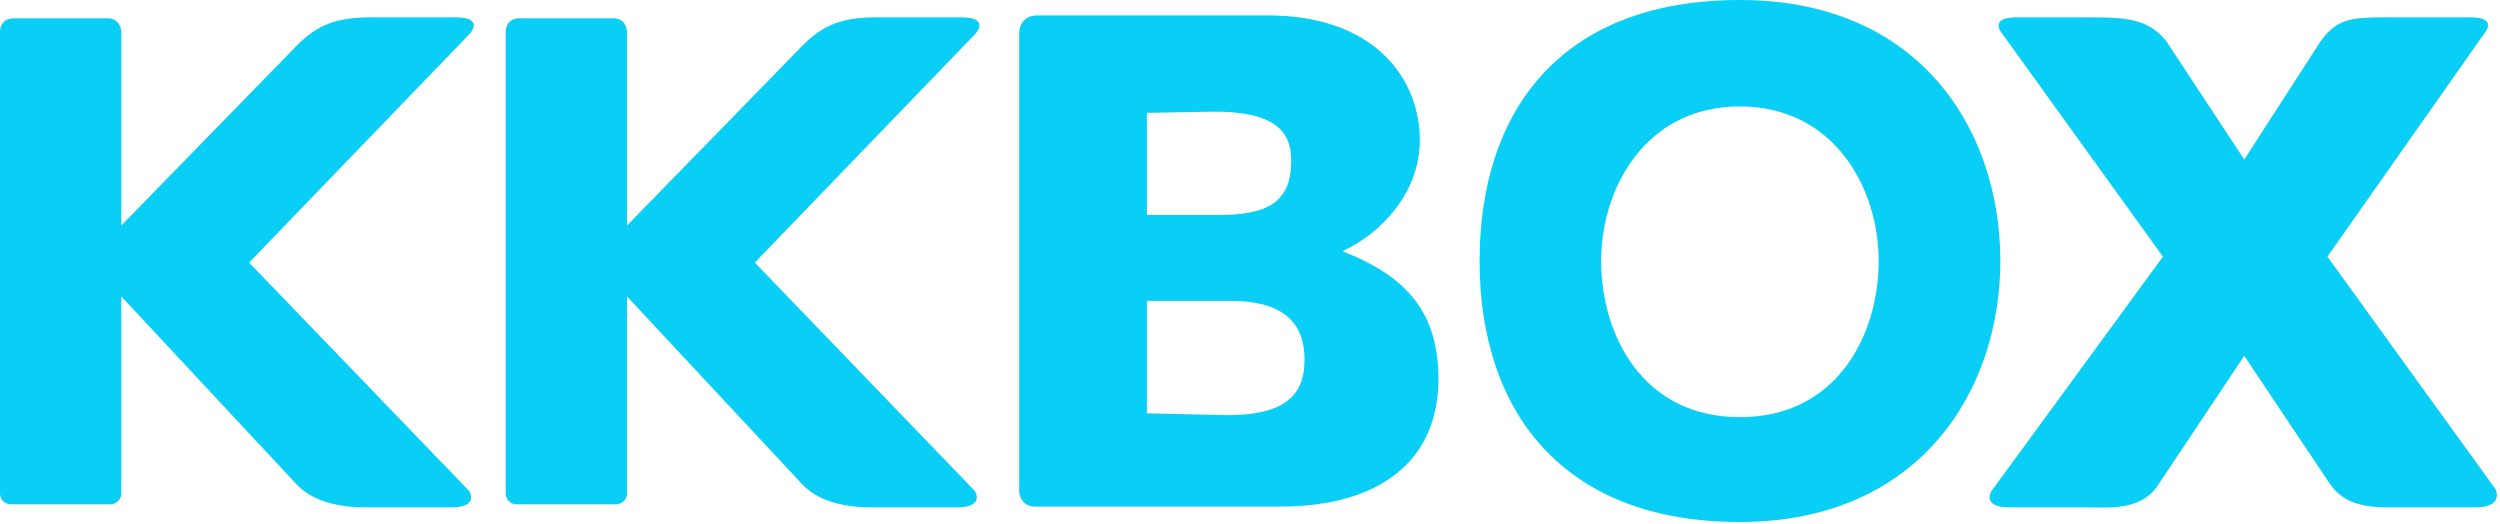
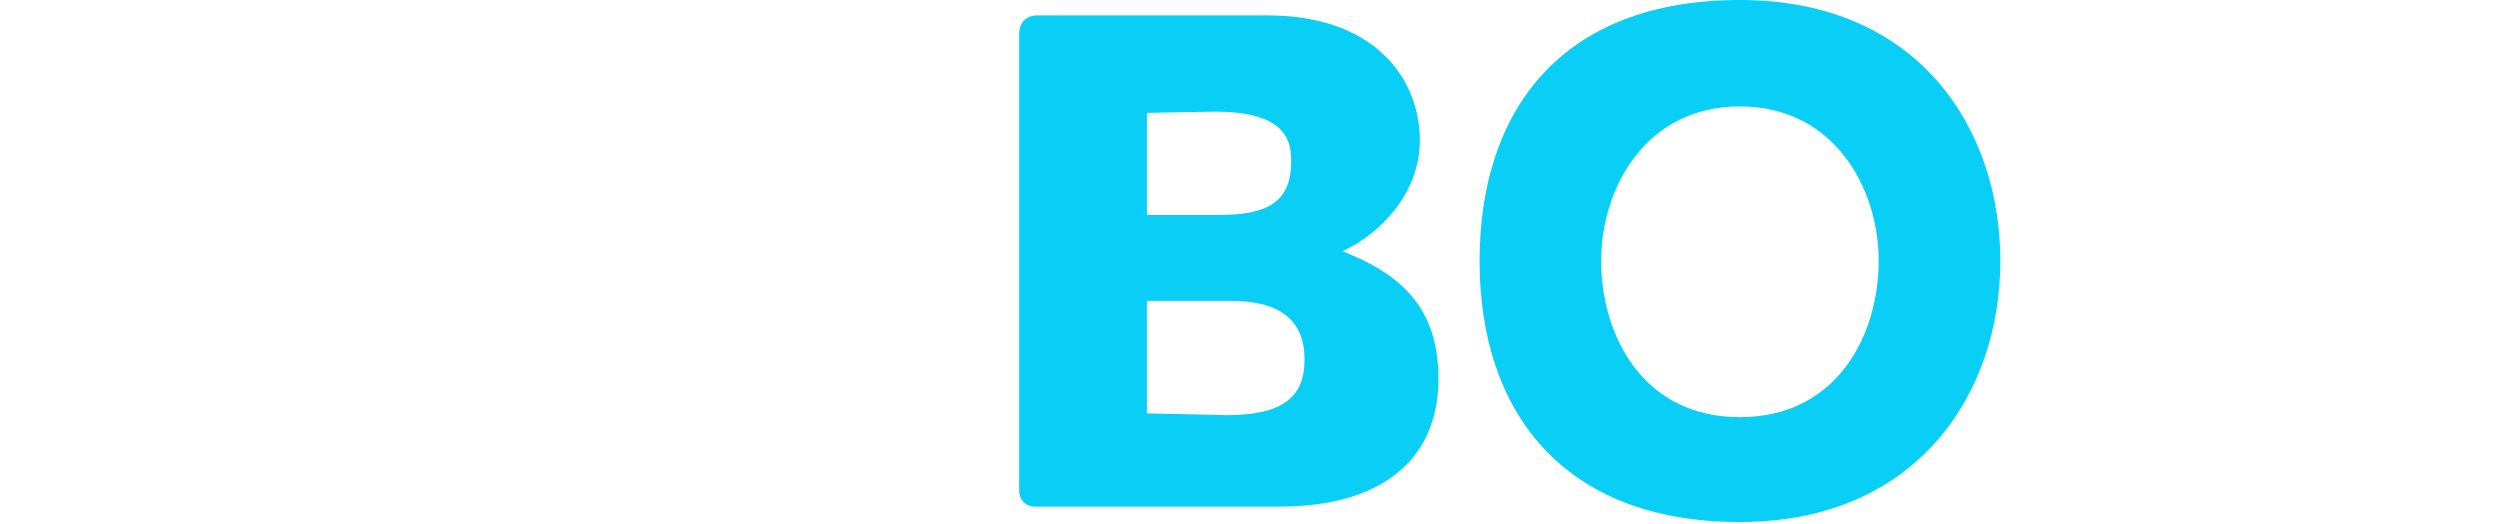
<svg xmlns="http://www.w3.org/2000/svg" fill="none" height="100%" overflow="visible" preserveAspectRatio="none" style="display: block;" viewBox="0 0 124 26" width="100%">
  <g id="Group">
    <path d="M86.296 2.67029e-05C77.382 2.67029e-05 73.387 5.544 73.387 12.947C73.387 20.35 77.459 25.891 86.296 25.891C95.133 25.891 99.217 19.461 99.217 12.947C99.217 6.433 95.21 2.67029e-05 86.296 2.67029e-05ZM86.296 20.691C81.445 20.691 79.417 16.577 79.417 12.943C79.417 9.308 81.64 5.278 86.296 5.278C90.953 5.278 93.182 9.305 93.182 12.943C93.182 16.58 91.146 20.691 86.296 20.691Z" fill="#09CEF6" id="Vector" />
-     <path d="M22.621 0.861H18.376C16.47 0.861 15.563 1.343 14.463 2.527L6.016 11.186V1.608C6.016 1.246 5.788 0.908 5.355 0.908H0.687C0.224 0.908 3.05176e-05 1.197 3.05176e-05 1.608V24.473C3.05176e-05 24.773 0.246 25.016 0.544 25.016H5.47C5.769 25.016 6.016 24.773 6.016 24.473V14.701L14.736 24.051C15.484 24.814 16.667 25.164 18.138 25.164H22.386C23.793 25.164 23.272 24.355 23.272 24.355L12.355 13.025L23.313 1.66C23.313 1.66 24.032 0.863 22.623 0.863" fill="#09CEF6" id="Vector_2" />
-     <path d="M47.704 0.861H43.459C41.553 0.861 40.646 1.343 39.546 2.527L31.099 11.186V1.608C31.099 1.246 30.871 0.908 30.438 0.908H25.77C25.307 0.908 25.083 1.197 25.083 1.608V24.473C25.083 24.773 25.33 25.016 25.627 25.016H30.553C30.852 25.016 31.099 24.773 31.099 24.473V14.701L39.819 24.051C40.567 24.814 41.75 25.164 43.221 25.164H47.469C48.875 25.164 48.355 24.355 48.355 24.355L37.438 13.025L48.396 1.66C48.396 1.66 49.115 0.863 47.706 0.863" fill="#09CEF6" id="Vector_3" />
-     <path d="M123.79 24.281L115.44 12.729L123.223 1.658C123.223 1.658 123.942 0.861 122.536 0.861H118.459C116.679 0.861 115.912 0.881 115.066 2.104L111.315 7.914L107.441 2.03C106.563 0.956 105.528 0.861 103.728 0.861H100.024C98.61 0.861 99.3 1.658 99.3 1.658L107.283 12.729L98.778 24.355C98.778 24.355 98.262 25.164 99.669 25.164H103.436C104.549 25.164 106.088 25.339 106.953 24.188C106.969 24.166 111.314 17.649 111.314 17.649C111.314 17.649 115.598 24.061 115.615 24.075C116.483 25.259 117.939 25.164 119.057 25.164H122.791C124.201 25.164 123.788 24.281 123.788 24.281" fill="#09CEF6" id="Vector_4" />
    <path d="M51.44 0.764H62.876C68.231 0.764 70.425 3.951 70.425 6.96C70.425 9.442 68.638 11.509 66.589 12.459C69.334 13.553 71.347 15.119 71.347 18.789C71.347 22.851 68.448 25.127 63.486 25.127H51.328C50.871 25.127 50.552 24.793 50.552 24.32V1.66C50.552 1.098 50.93 0.764 51.439 0.764M60.41 10.664C62.774 10.664 64.041 10.091 64.041 8.024V7.907C64.041 6.312 62.899 5.537 60.245 5.537L56.886 5.598V10.663H60.41V10.664ZM60.859 20.592C63.659 20.592 64.703 19.656 64.703 17.868V17.81C64.703 15.853 63.438 14.922 61.048 14.922H56.886V20.501L60.859 20.592Z" fill="#09CEF6" id="Vector_5" />
  </g>
</svg>